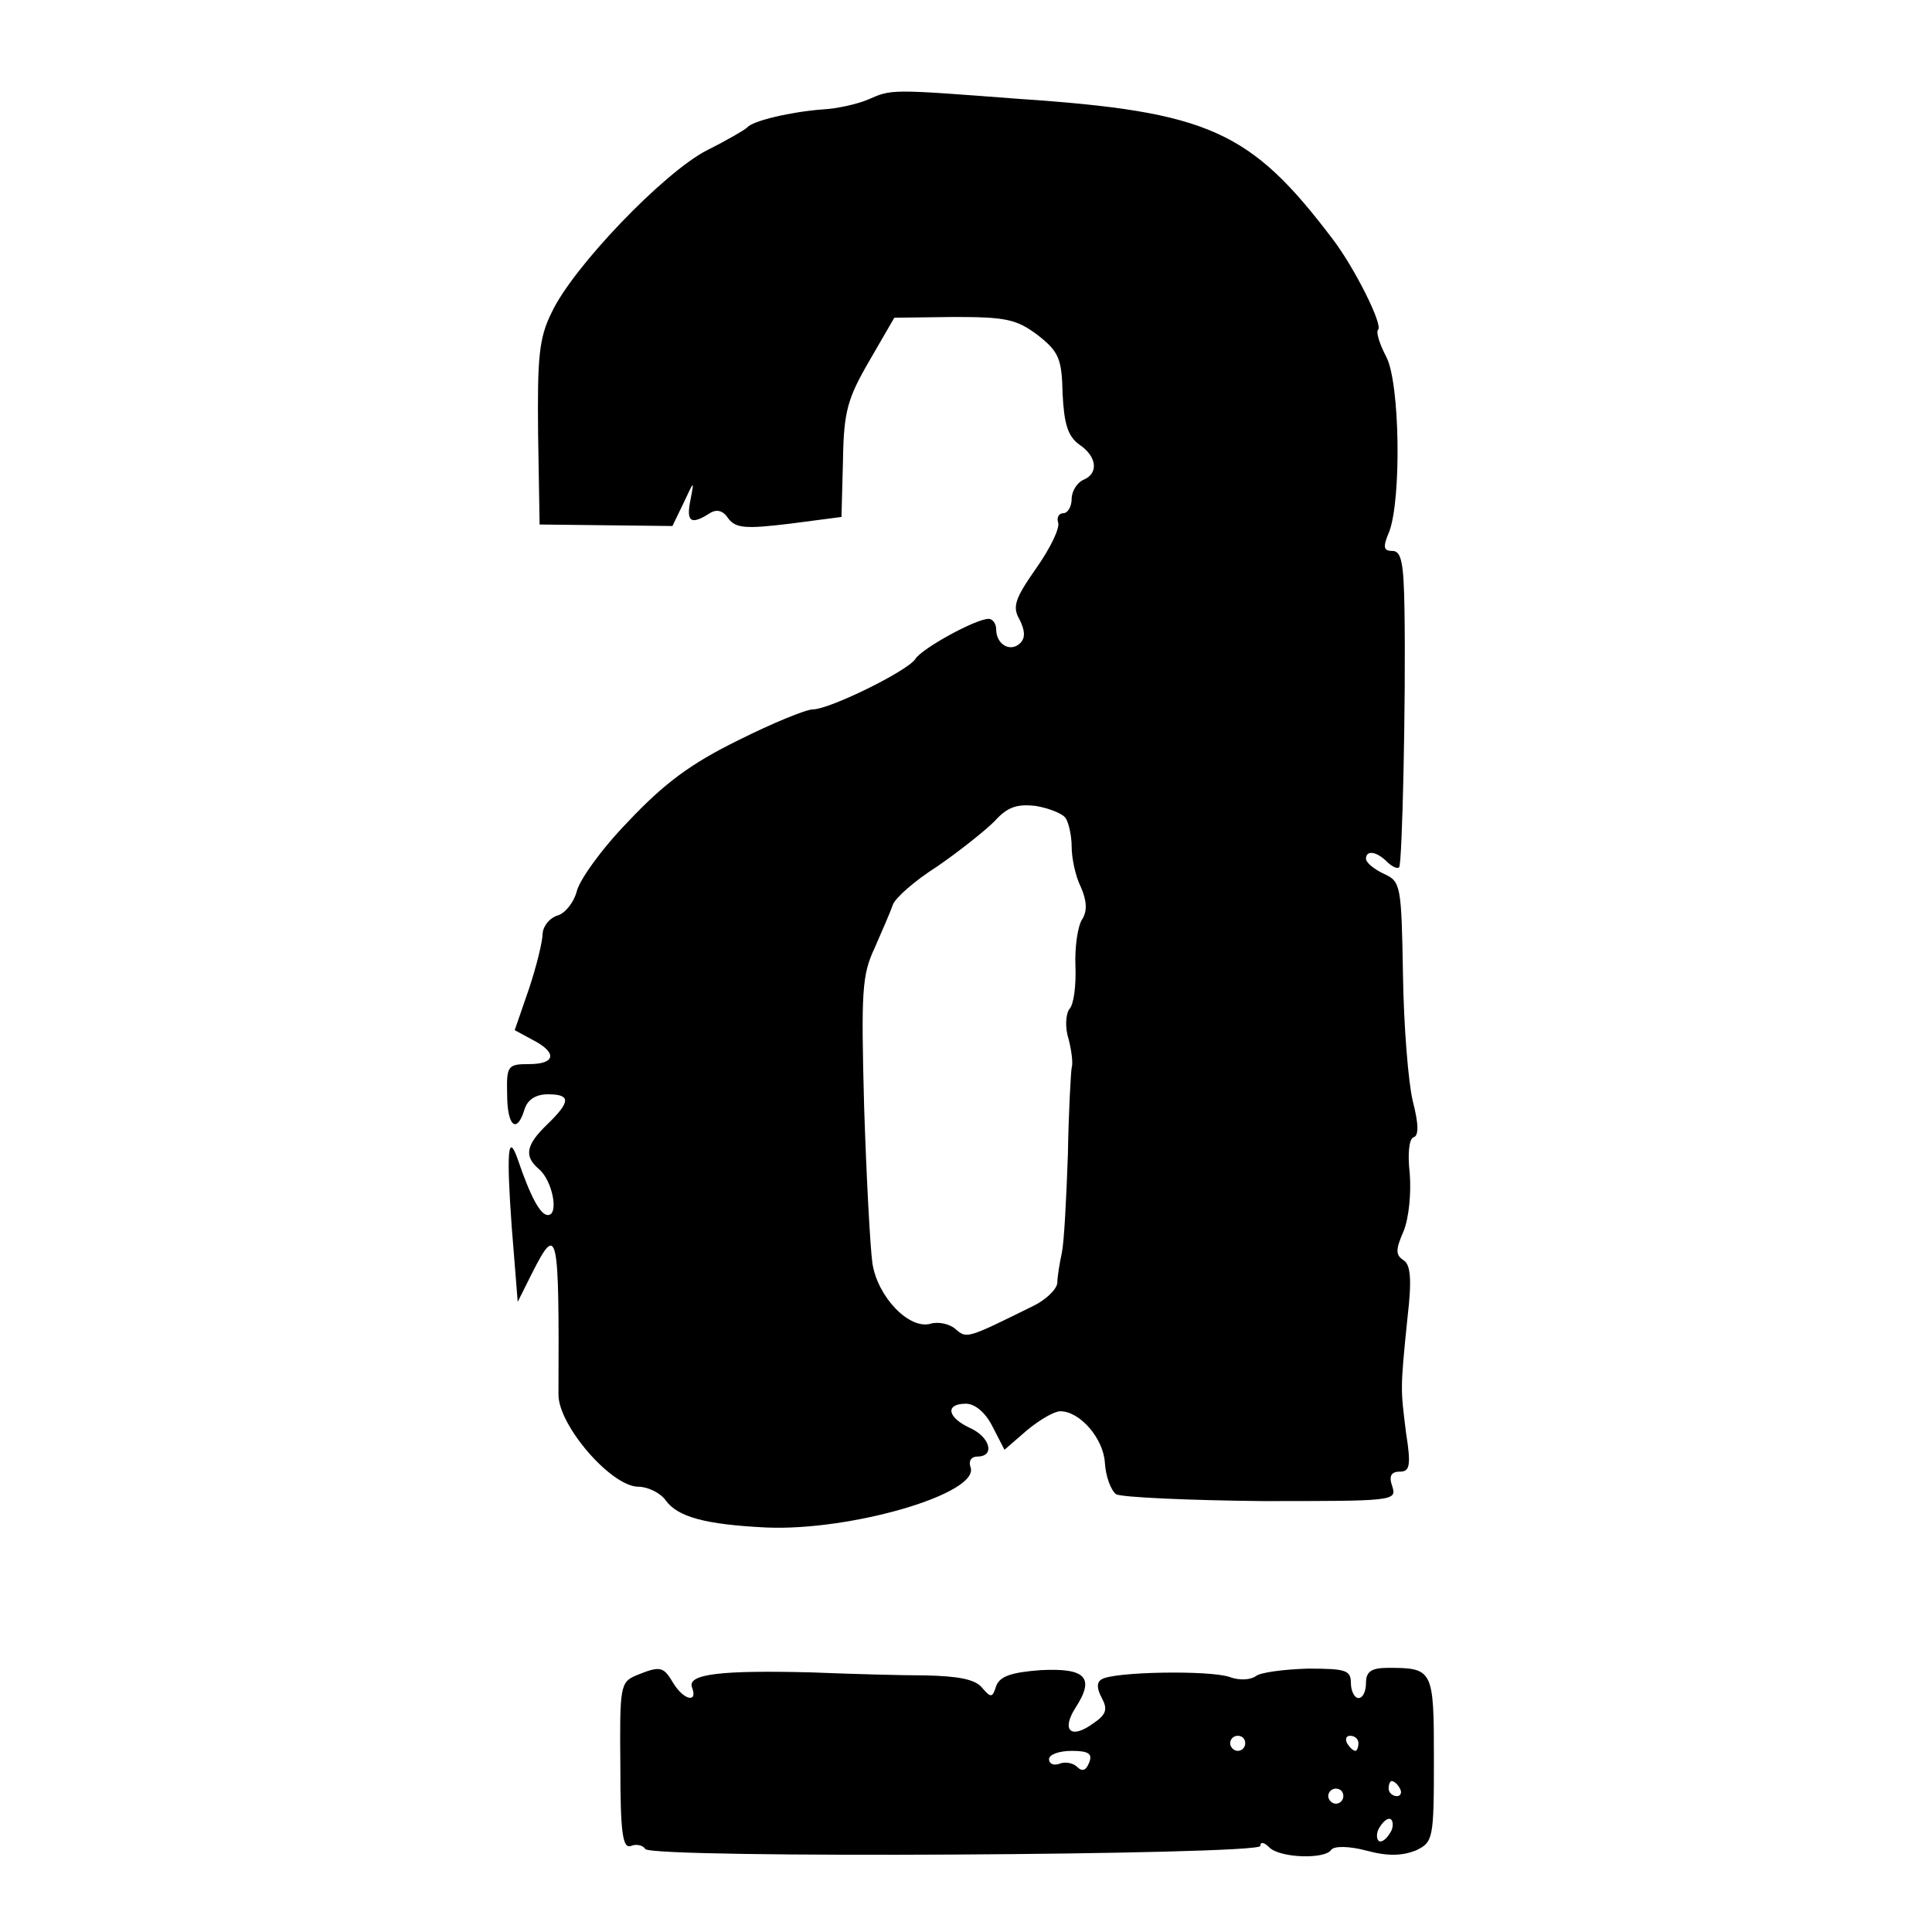
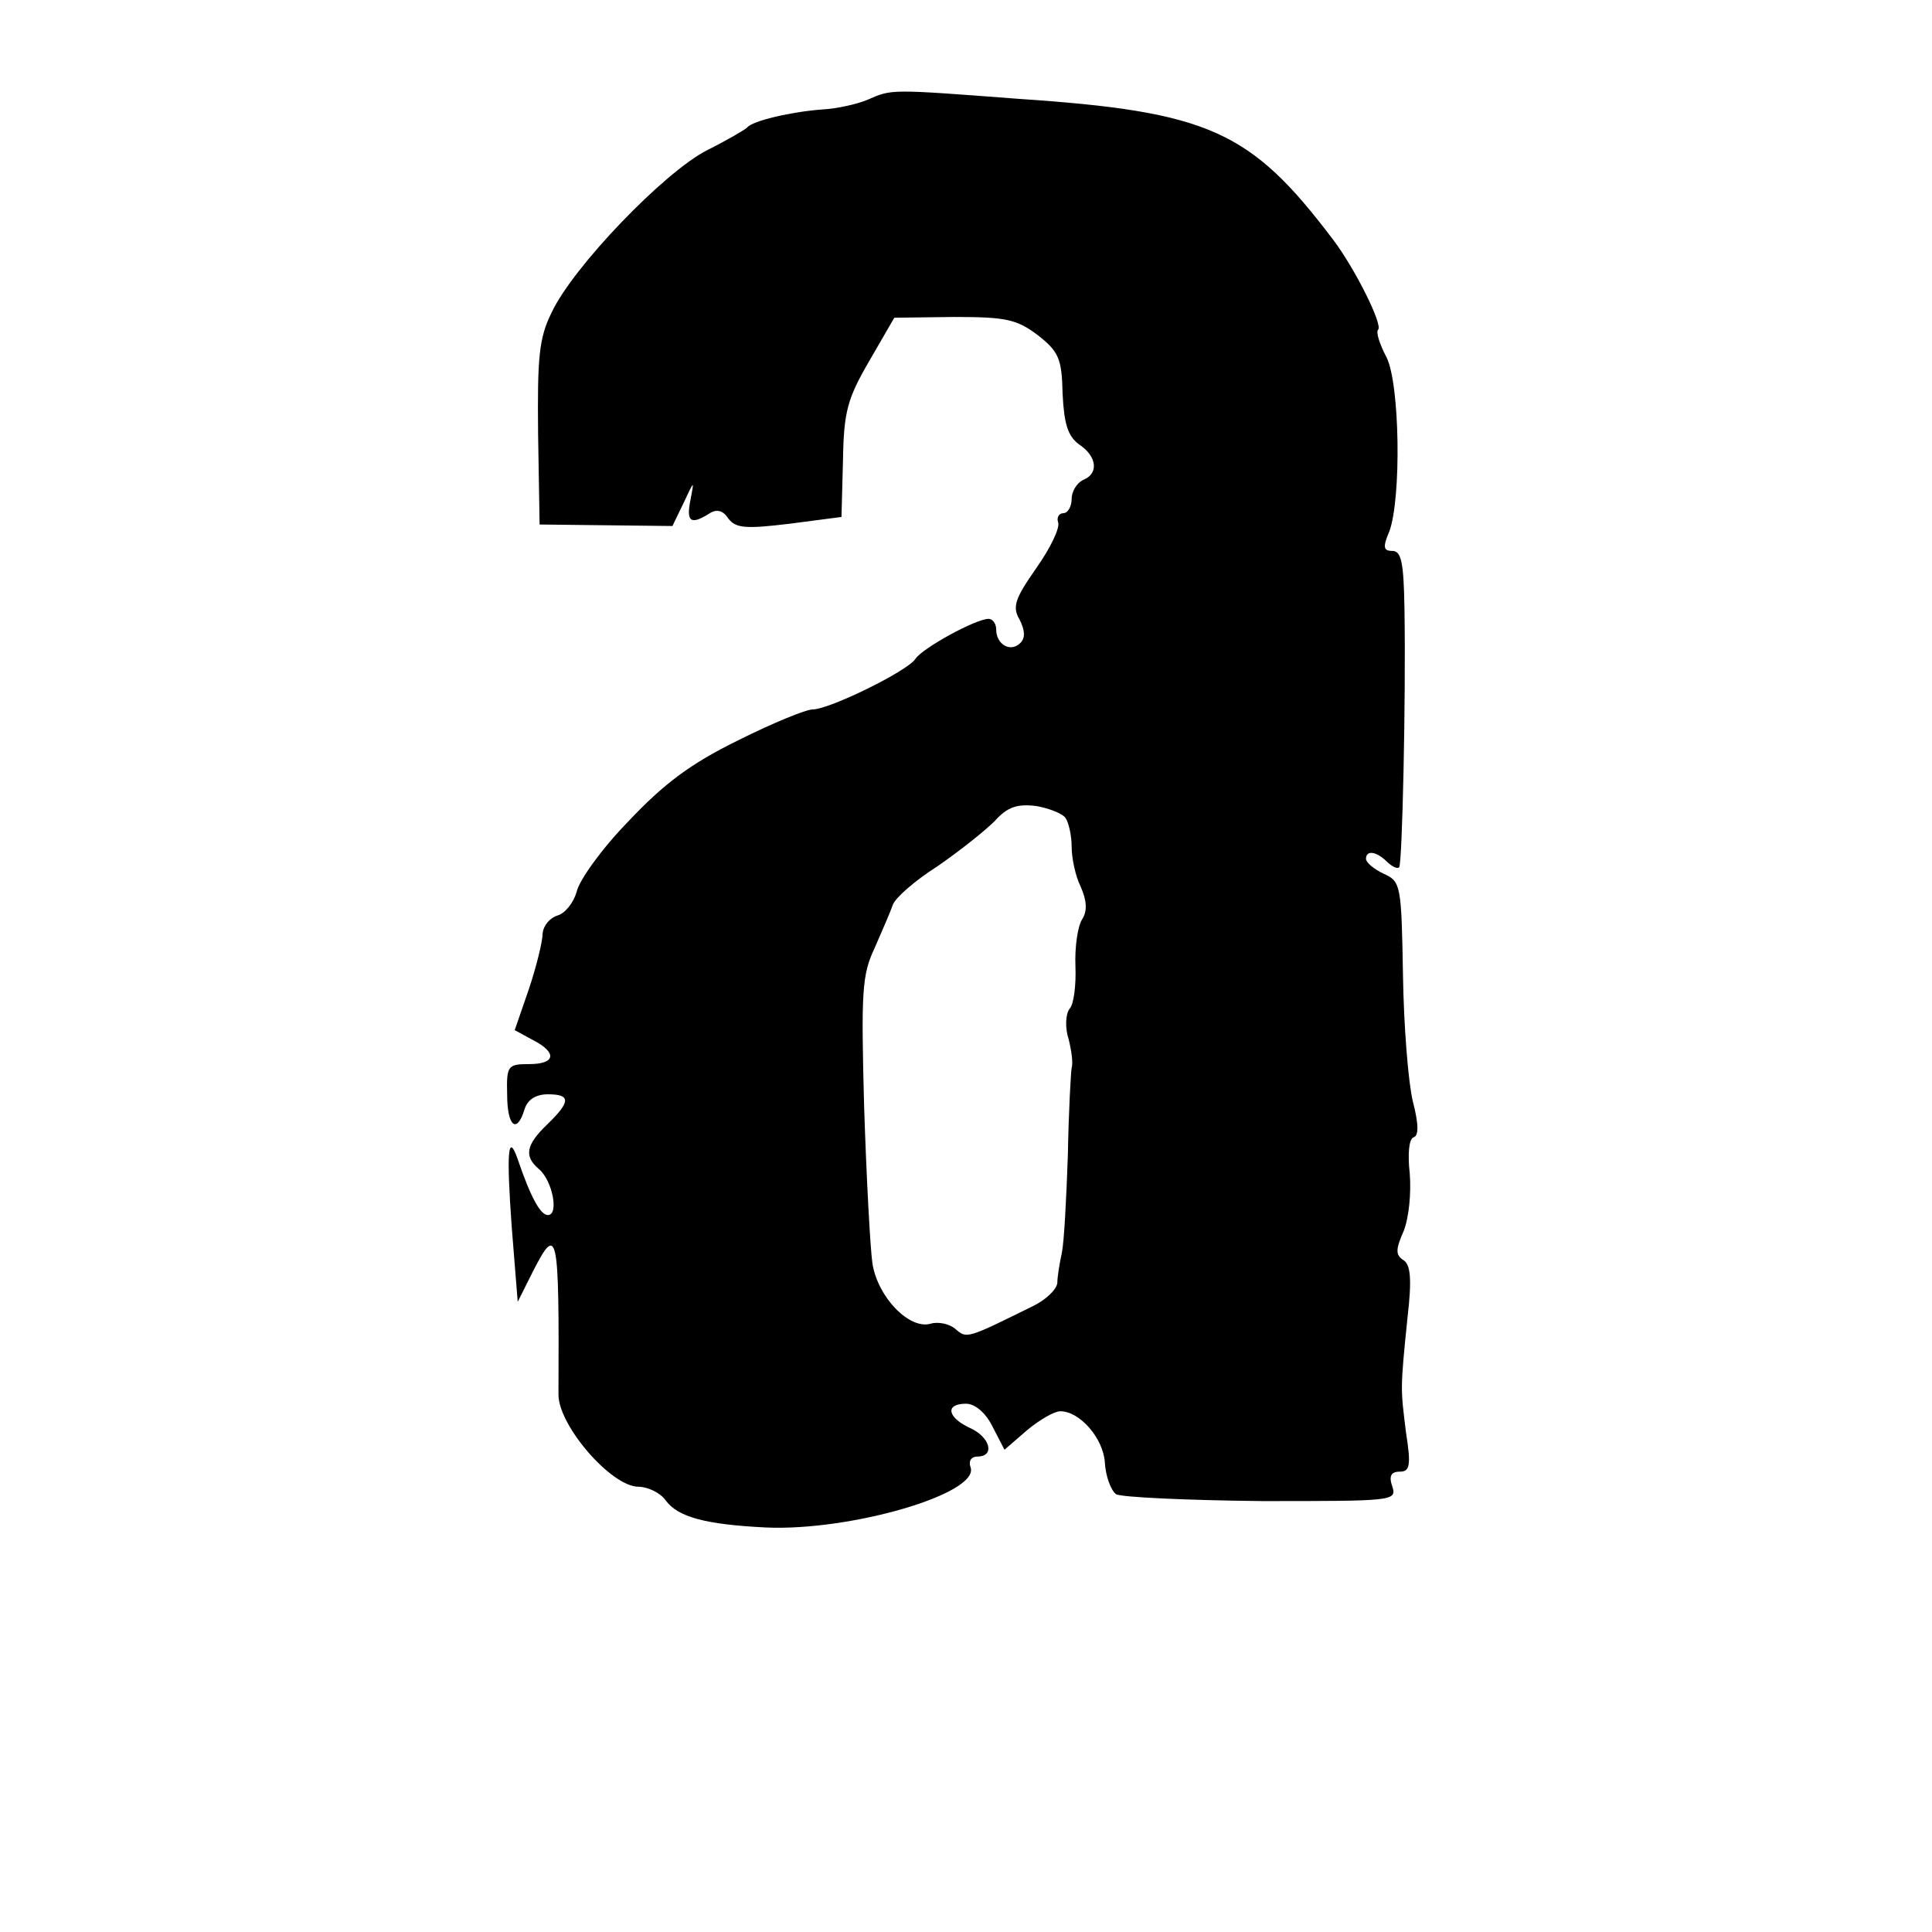
<svg xmlns="http://www.w3.org/2000/svg" version="1.0" width="256pt" height="256pt" viewBox="0 0 256 256" preserveAspectRatio="xMidYMid meet">
  <g transform="translate(0,256) scale(0.1,-0.1)" fill="#000000" stroke="none">
    <path d="M1150 2428 c-14 -6 -41 -12 -60 -13 -41 -3 -93 -15 -100 -24 -3 -3 -27 -17 -53 -30 -57 -29 -178 -155 -206 -215 -17 -34 -19 -60 -18 -161 l2 -120 88 -1 88 -1 15 31 c14 30 14 30 9 4 -6 -29 0 -34 24 -19 10 7 19 5 26 -6 10 -13 23 -14 81 -7 l69 9 2 75 c1 65 6 82 35 132 l33 57 79 1 c69 0 83 -3 111 -24 28 -22 32 -31 33 -78 2 -40 7 -56 22 -67 24 -16 26 -39 5 -47 -8 -4 -15 -15 -15 -25 0 -10 -5 -19 -11 -19 -6 0 -9 -6 -7 -12 3 -7 -10 -34 -29 -61 -28 -40 -32 -51 -22 -68 7 -14 8 -24 1 -31 -13 -13 -32 -2 -32 18 0 8 -5 14 -10 14 -17 0 -88 -39 -97 -53 -10 -16 -114 -67 -136 -67 -9 0 -53 -18 -99 -41 -63 -31 -98 -57 -146 -108 -35 -36 -65 -78 -68 -93 -4 -14 -15 -28 -25 -31 -10 -3 -19 -13 -20 -24 0 -10 -8 -43 -18 -73 l-19 -55 24 -13 c33 -17 30 -32 -5 -32 -28 0 -30 -2 -29 -40 0 -43 13 -53 23 -20 4 13 15 20 31 20 31 0 30 -10 -1 -40 -28 -27 -31 -42 -11 -59 18 -15 27 -61 12 -61 -10 0 -23 24 -40 74 -13 37 -15 9 -8 -89 l8 -100 19 38 c34 67 36 57 35 -161 0 -41 70 -122 106 -122 12 0 29 -8 36 -18 16 -22 52 -32 133 -36 112 -5 284 45 271 80 -3 8 1 14 9 14 24 0 17 26 -10 38 -30 14 -33 32 -5 32 12 0 26 -12 35 -30 l16 -31 30 26 c17 14 36 25 44 25 26 0 57 -36 59 -68 1 -18 8 -37 15 -42 8 -4 95 -8 193 -9 173 0 179 0 173 19 -5 14 -2 20 10 20 13 0 15 8 8 52 -7 58 -8 54 2 152 6 51 4 70 -5 76 -11 7 -11 14 0 39 7 18 10 50 8 76 -3 26 -1 46 5 48 7 2 7 17 -1 48 -6 25 -12 100 -13 168 -2 118 -3 123 -25 133 -13 6 -24 15 -24 20 0 12 14 10 28 -4 6 -6 14 -10 16 -7 4 4 9 221 7 342 -1 61 -4 77 -16 77 -12 0 -13 5 -4 26 16 44 14 196 -4 231 -9 17 -14 33 -11 36 7 6 -31 82 -60 120 -109 144 -164 169 -416 186 -171 13 -168 13 -200 -1z m262 -952 c4 -6 8 -23 8 -38 0 -15 5 -39 12 -53 8 -18 9 -32 2 -43 -6 -9 -10 -37 -9 -62 1 -25 -2 -51 -8 -57 -5 -7 -6 -25 -1 -40 4 -16 6 -32 4 -38 -1 -5 -4 -57 -5 -115 -2 -58 -5 -116 -8 -130 -3 -14 -6 -32 -6 -40 -1 -9 -16 -23 -33 -31 -87 -43 -87 -43 -102 -30 -8 7 -23 10 -33 7 -28 -8 -70 35 -77 80 -3 21 -8 115 -11 208 -4 152 -3 174 14 210 10 23 21 48 24 57 3 9 29 32 59 51 29 20 63 47 76 60 17 19 30 23 55 20 17 -3 35 -10 39 -16z" />
-     <path d="M843 340 c-21 -9 -22 -14 -21 -120 0 -88 3 -110 14 -106 7 3 16 1 19 -4 8 -13 815 -8 815 4 0 6 5 5 12 -2 14 -14 74 -16 82 -3 4 5 23 5 46 -1 29 -8 48 -7 66 0 23 11 24 15 24 121 0 119 -1 121 -61 121 -22 0 -29 -5 -29 -20 0 -11 -4 -20 -10 -20 -5 0 -10 9 -10 20 0 17 -7 19 -57 19 -32 -1 -63 -5 -69 -10 -7 -5 -22 -6 -35 -1 -27 9 -152 7 -169 -3 -7 -4 -7 -12 0 -25 8 -15 6 -22 -12 -34 -29 -21 -42 -9 -23 21 26 40 14 53 -46 50 -39 -3 -54 -8 -59 -21 -5 -16 -7 -16 -19 -2 -9 11 -32 15 -74 16 -34 0 -102 2 -152 4 -119 3 -165 -2 -158 -20 8 -21 -11 -17 -25 6 -13 22 -17 23 -49 10z m807 -90 c0 -5 -4 -10 -10 -10 -5 0 -10 5 -10 10 0 6 5 10 10 10 6 0 10 -4 10 -10z m150 0 c0 -5 -2 -10 -4 -10 -3 0 -8 5 -11 10 -3 6 -1 10 4 10 6 0 11 -4 11 -10z m-357 -26 c-4 -10 -9 -12 -16 -5 -5 5 -16 7 -23 4 -8 -3 -14 0 -14 6 0 6 13 11 30 11 23 0 28 -4 23 -16z m412 -34 c3 -5 1 -10 -4 -10 -6 0 -11 5 -11 10 0 6 2 10 4 10 3 0 8 -4 11 -10z m-75 -10 c0 -5 -4 -10 -10 -10 -5 0 -10 5 -10 10 0 6 5 10 10 10 6 0 10 -4 10 -10z m64 -45 c-4 -8 -10 -15 -15 -15 -4 0 -6 7 -3 15 4 8 10 15 15 15 4 0 6 -7 3 -15z" />
  </g>
</svg>